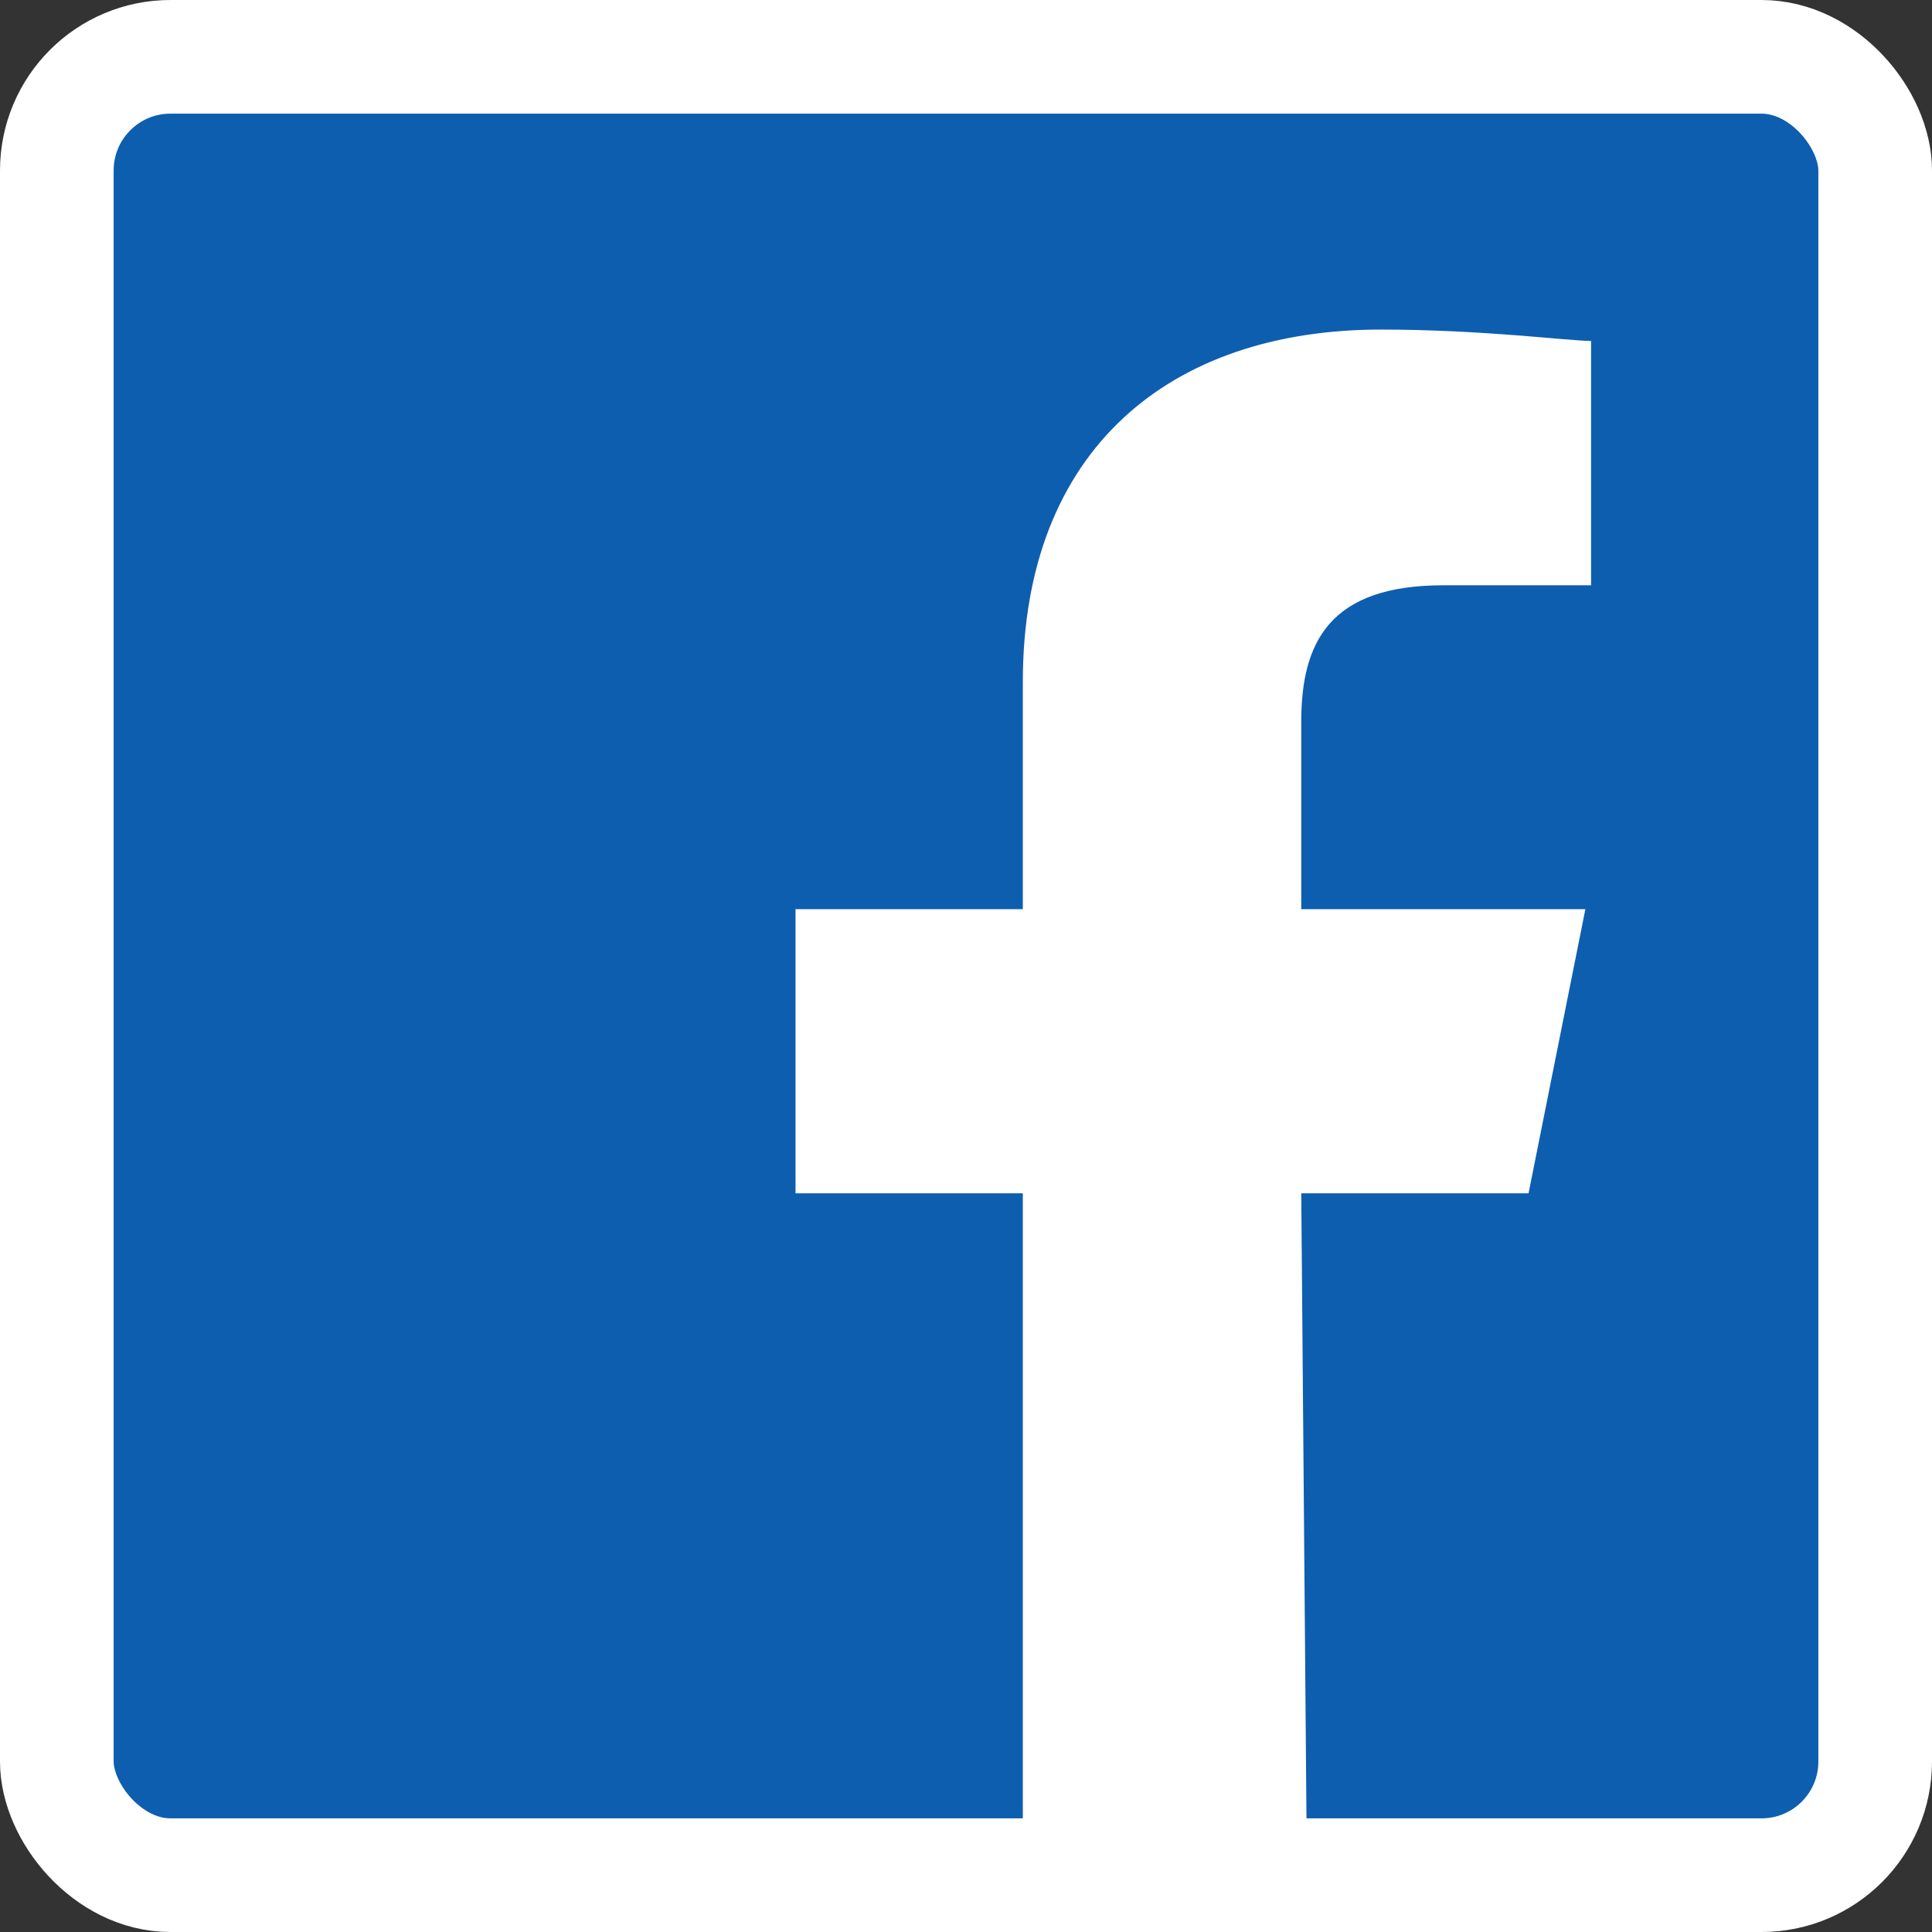
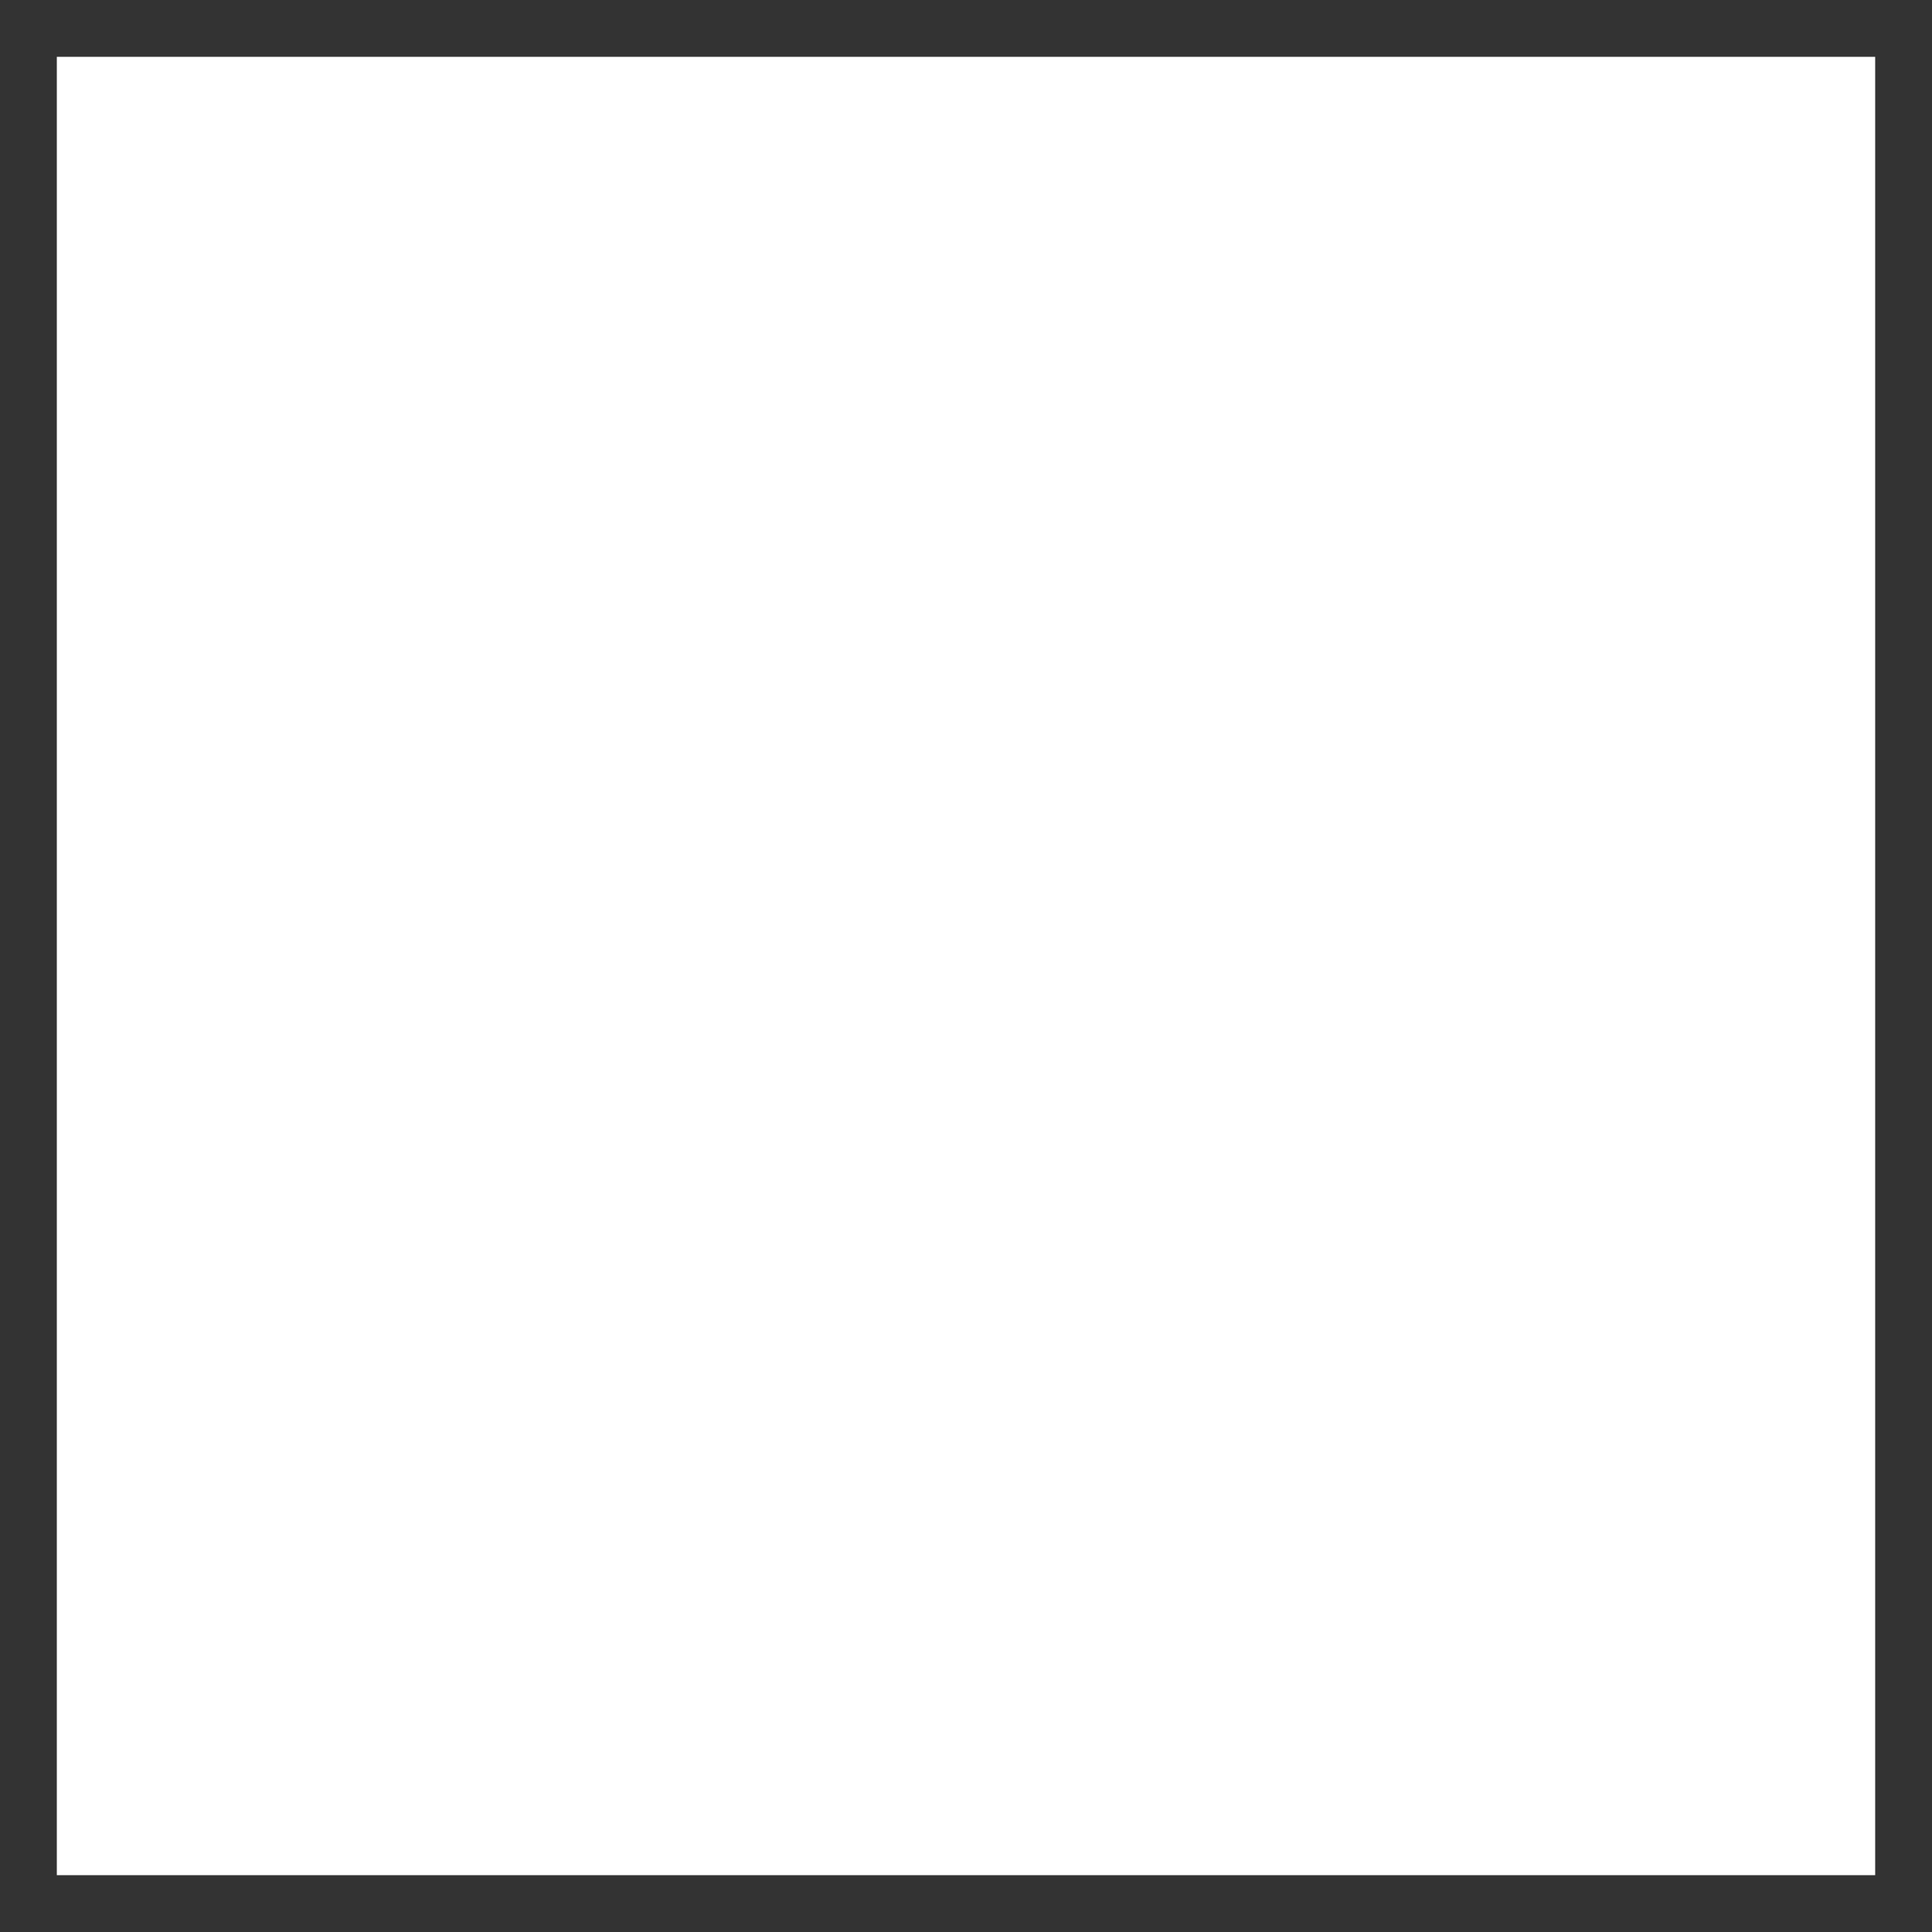
<svg xmlns="http://www.w3.org/2000/svg" width="34px" height="34px" viewBox="0 0 34 34" version="1.1">
  <rect x="0" y="0" width="34" height="34" fill="#333333" stroke="none" />
  <title>AS_Facebook</title>
  <desc>Created with Sketch.</desc>
  <g id="Symbols" stroke="none" stroke-width="1" fill="none" fill-rule="evenodd">
    <g id="AS_Facebook" transform="translate(1, 1)">
      <g id="Facebook4">
        <g>
          <rect id="Rectangle" fill="#FFFFFF" x="0" y="0" width="32" height="32" />
-           <path d="M30.7,0 L1.3,0 C0.6,0 0,0.6 0,1.3 L0,30.6 C0,31.4 0.6,32 1.3,32 L17,32 L17,20 L13,20 L13,15 L17,15 L17,11 C17,6.9 19.6,4.8 23.3,4.8 C25.1,4.8 26.6,5 27,5 L27,9.3 L24.4,9.3 C22.4,9.3 21.9,10.3 21.9,11.7 L21.9,15 L26.9,15 L25.9,20 L21.9,20 L22,32 L30.6,32 C31.3,32 31.9,31.4 31.9,30.7 L31.9,1.3 C32,0.6 31.4,0 30.7,0 Z" id="White_2_" fill="#0D5EAF" />
-           <rect id="Rectangle" stroke="#FFFFFF" stroke-width="2" fill-opacity="0" fill="#D8D8D8" x="0" y="0" width="32" height="32" rx="2" />
        </g>
      </g>
    </g>
  </g>
</svg>